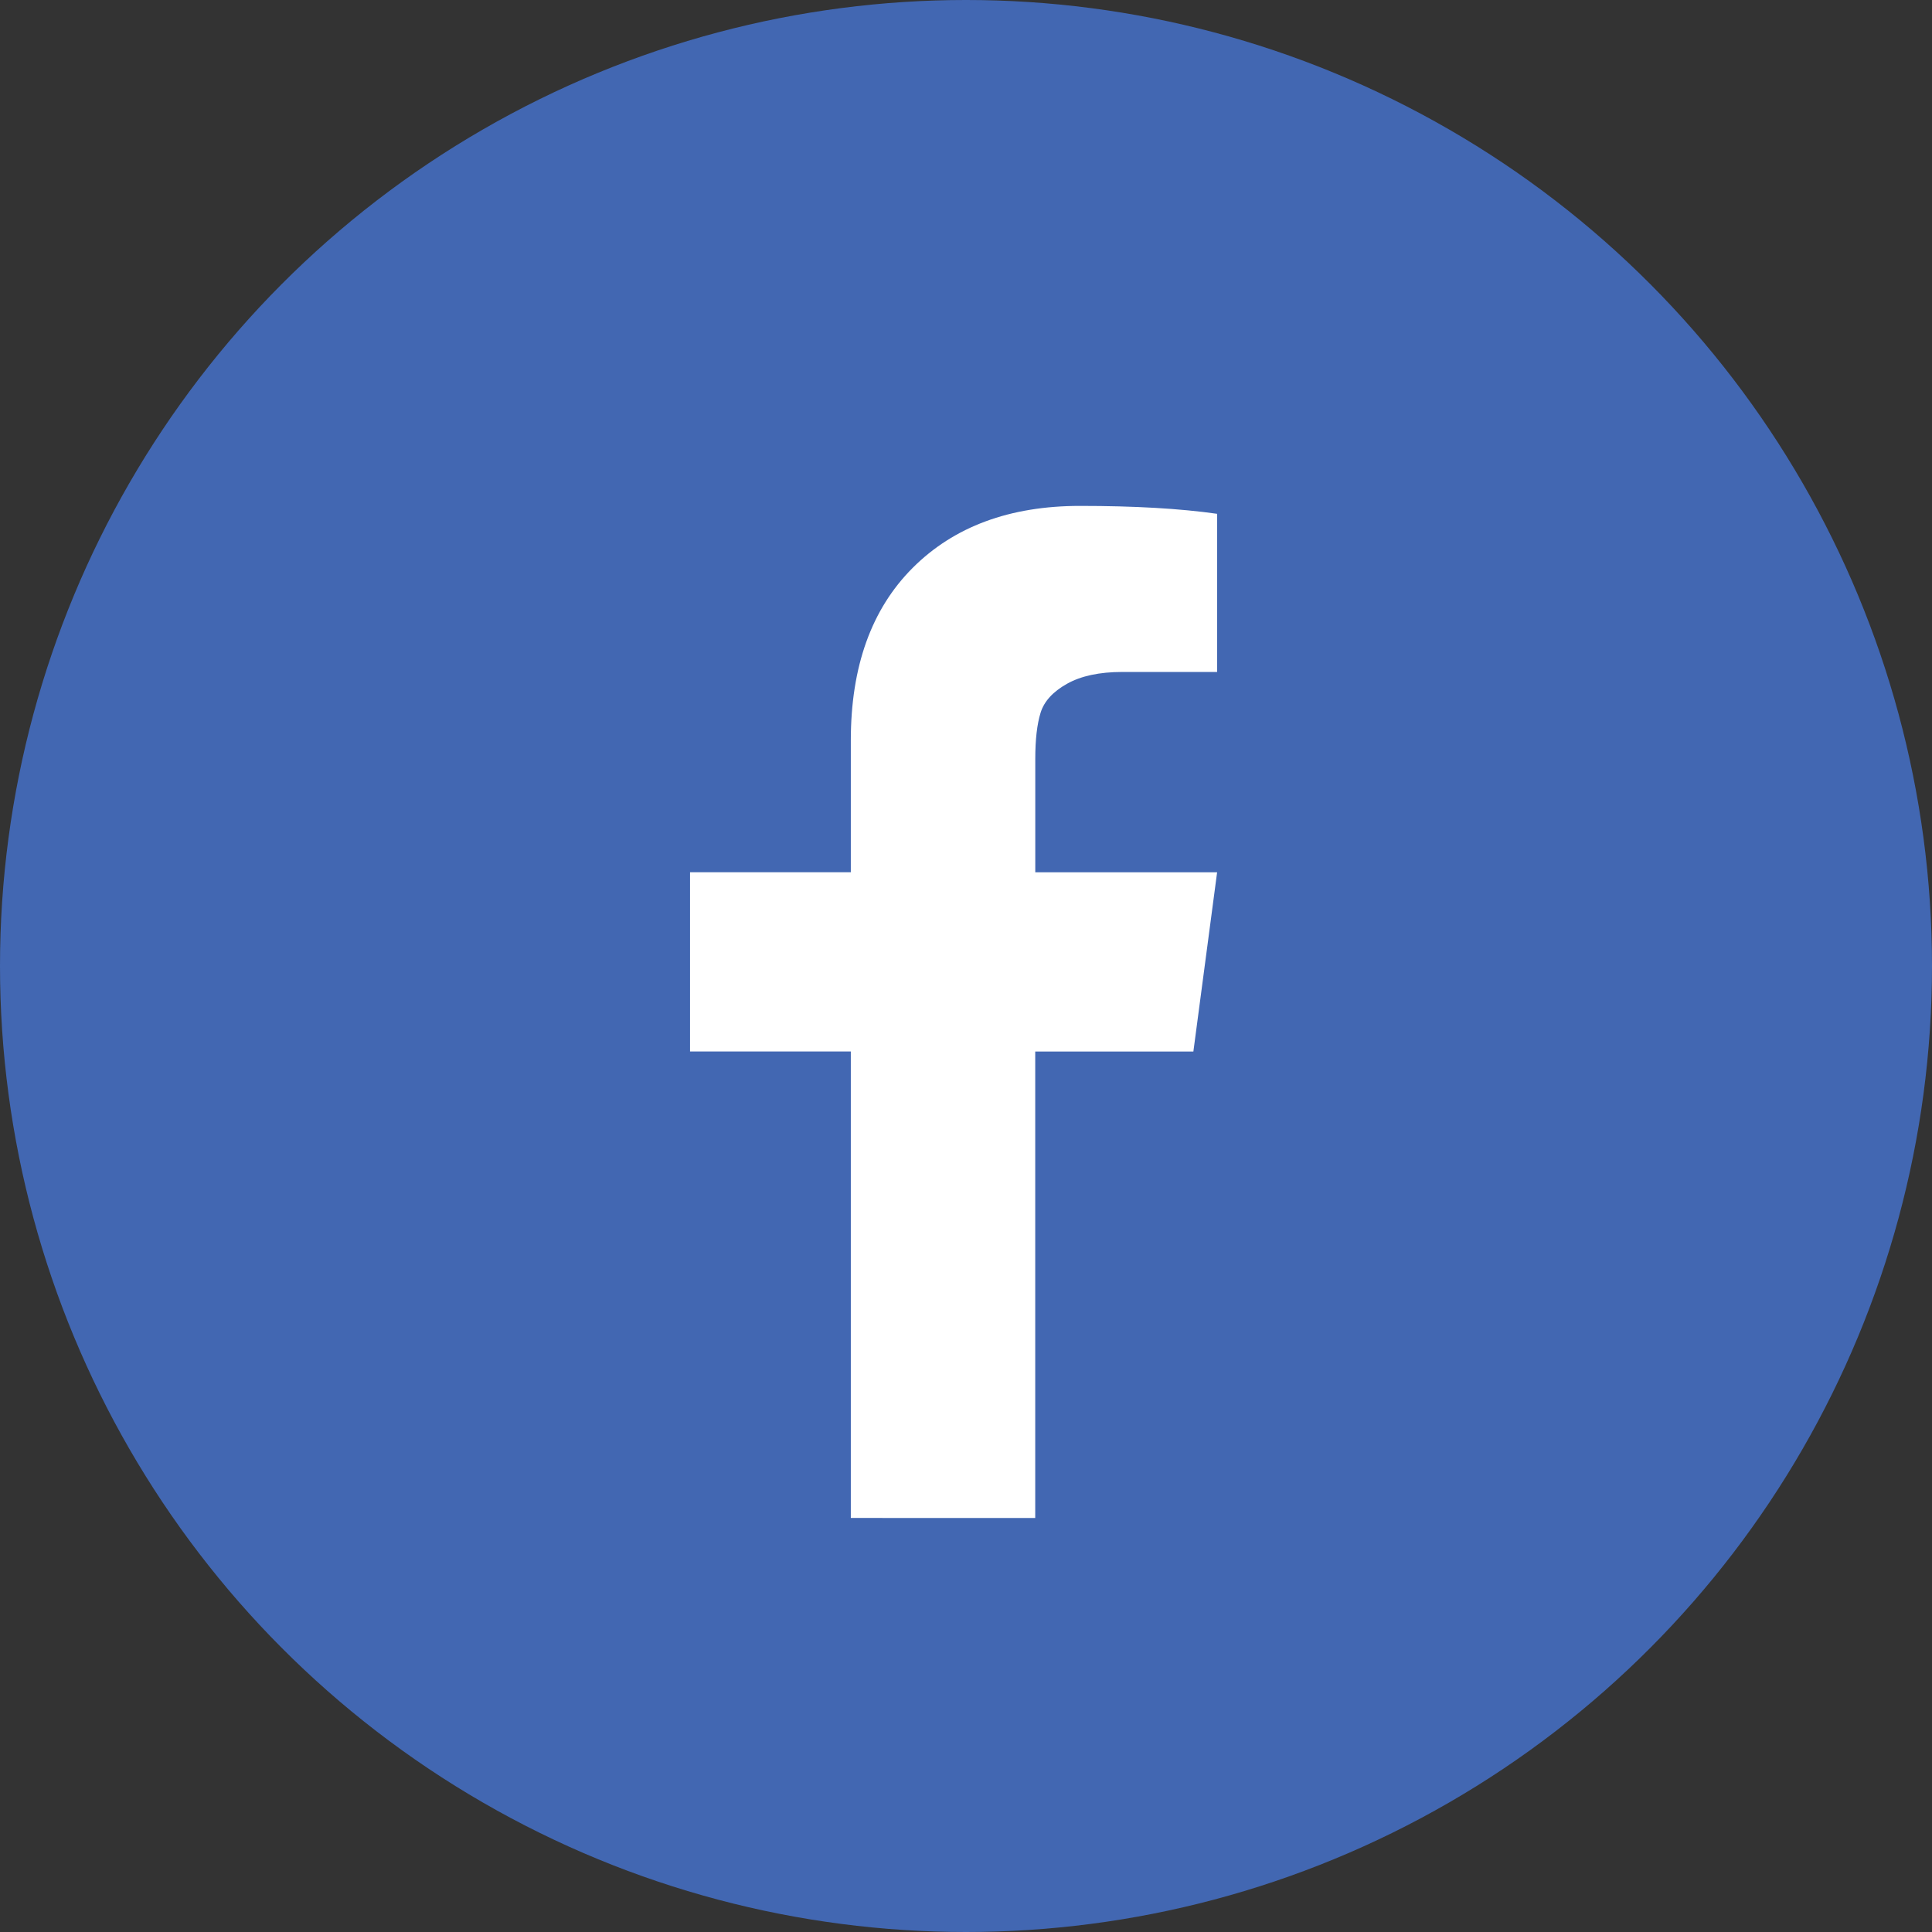
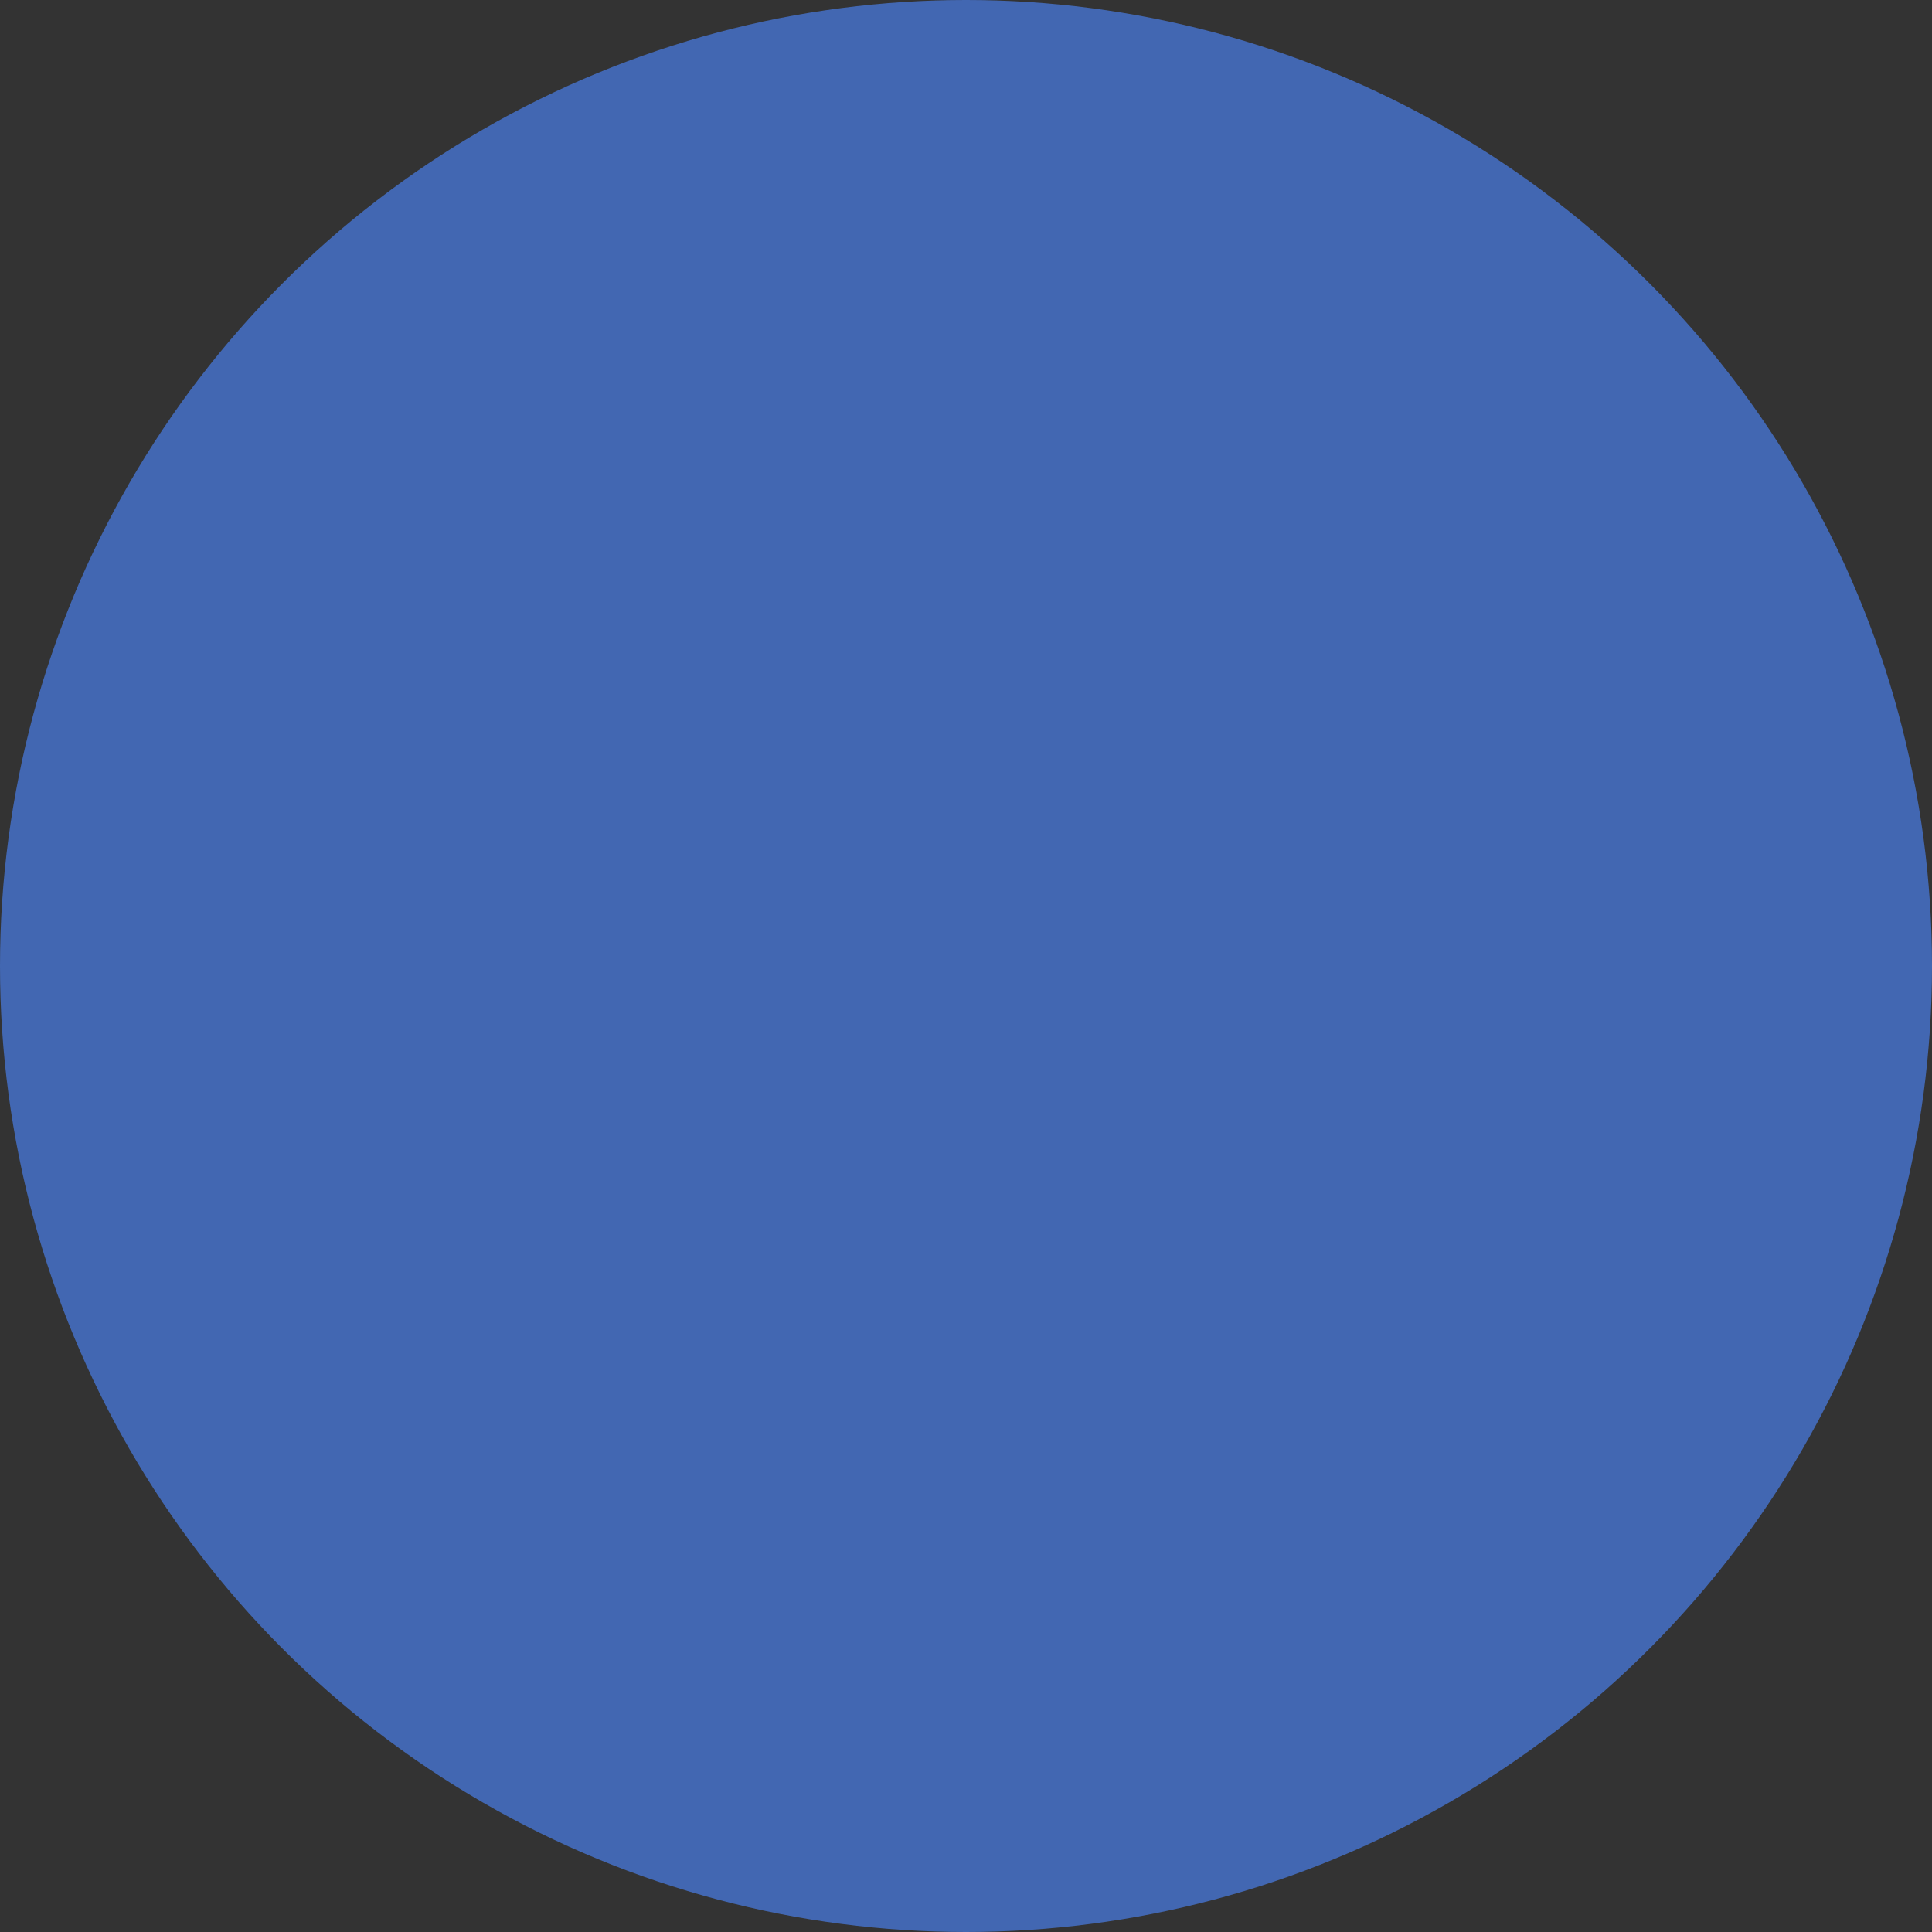
<svg xmlns="http://www.w3.org/2000/svg" height="42" viewBox="0 0 42 42" width="42">
  <rect x="0" y="0" width="42" height="42" fill="#333333" stroke="none" />
  <g fill="none" fill-rule="evenodd">
    <circle cx="21" cy="21" fill="#4267b2" fill-rule="nonzero" r="21" />
-     <path d="m22.505 33v-10.141h3.438l.516-3.896h-3.953v-2.464c0-.42.038-.754.115-1.003.076-.248.267-.458.573-.63.306-.172.707-.258 1.203-.258h2.062v-3.438c-.802-.115-1.795-.172-2.979-.172-1.528 0-2.74.449-3.638 1.346-.898.898-1.346 2.148-1.346 3.753v2.865h-3.495v3.896h3.495v10.141z" fill="#fff" />
  </g>
</svg>